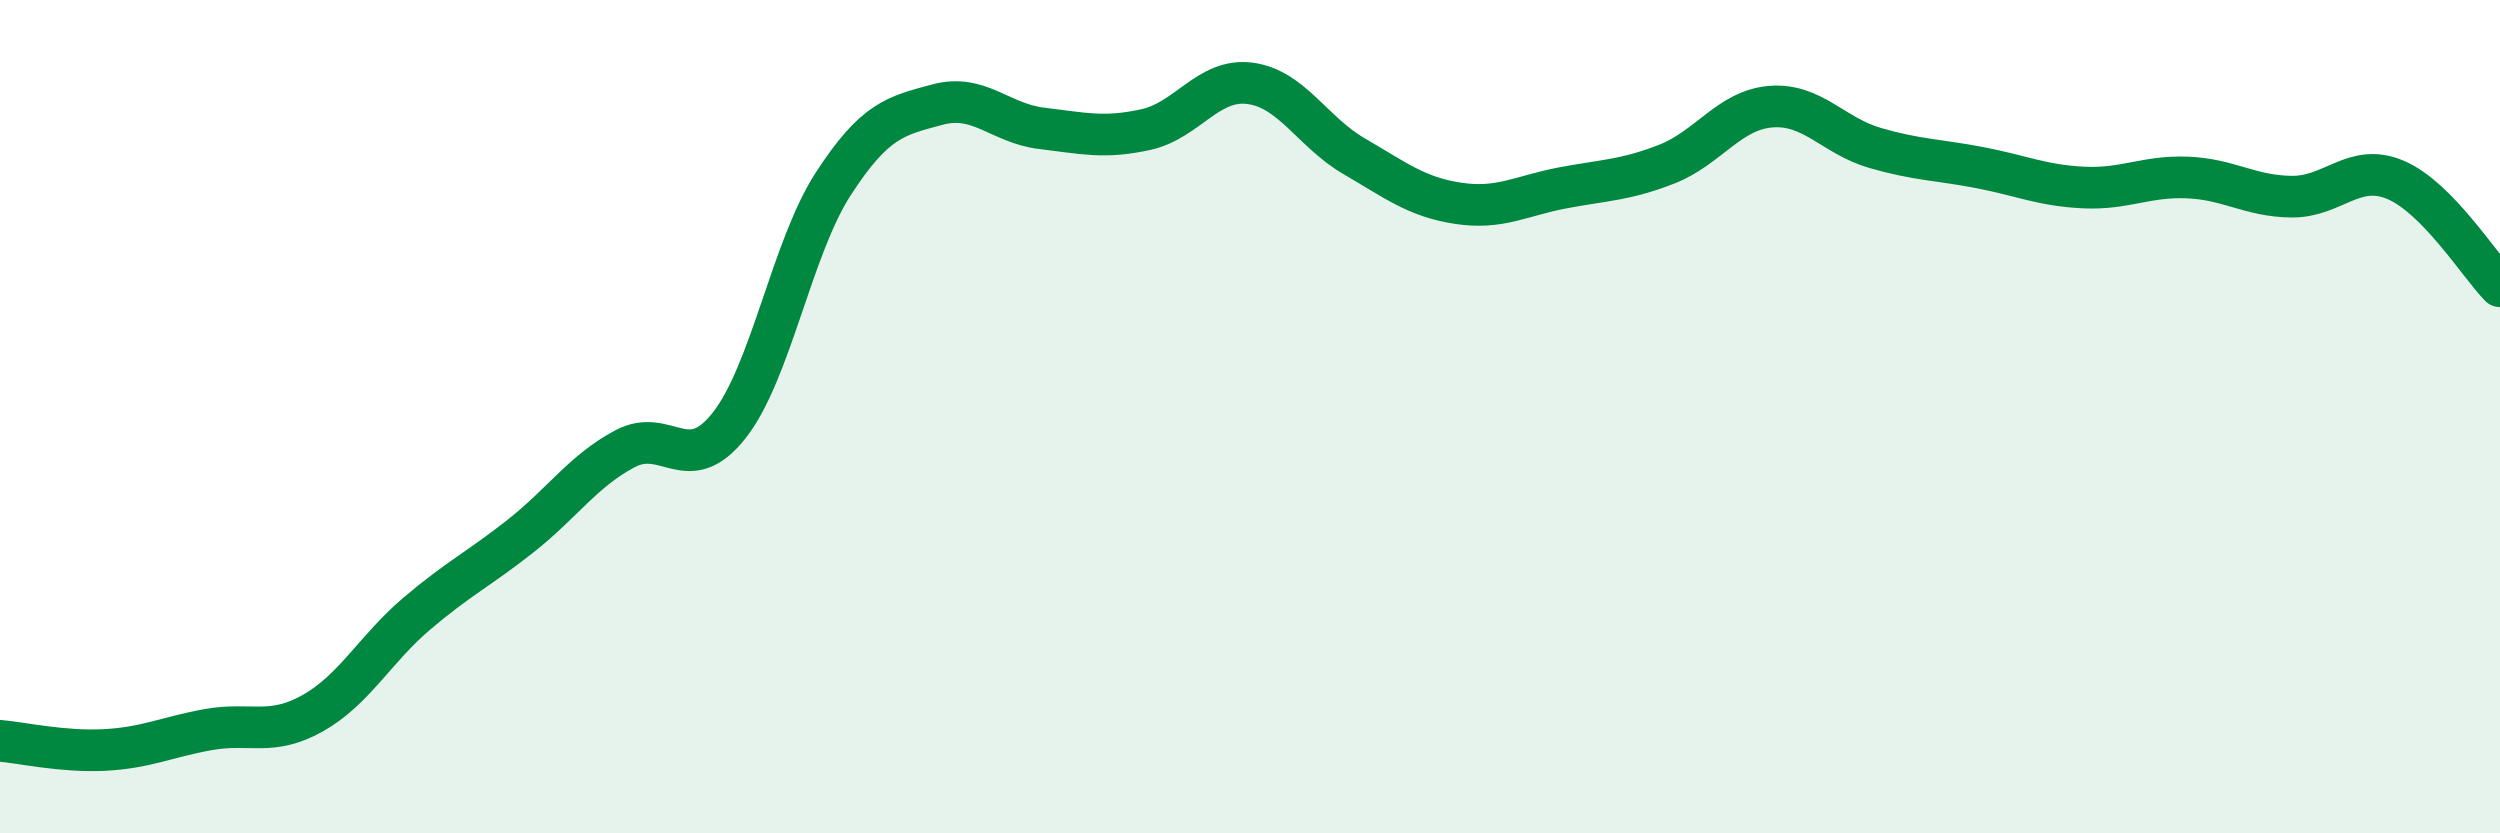
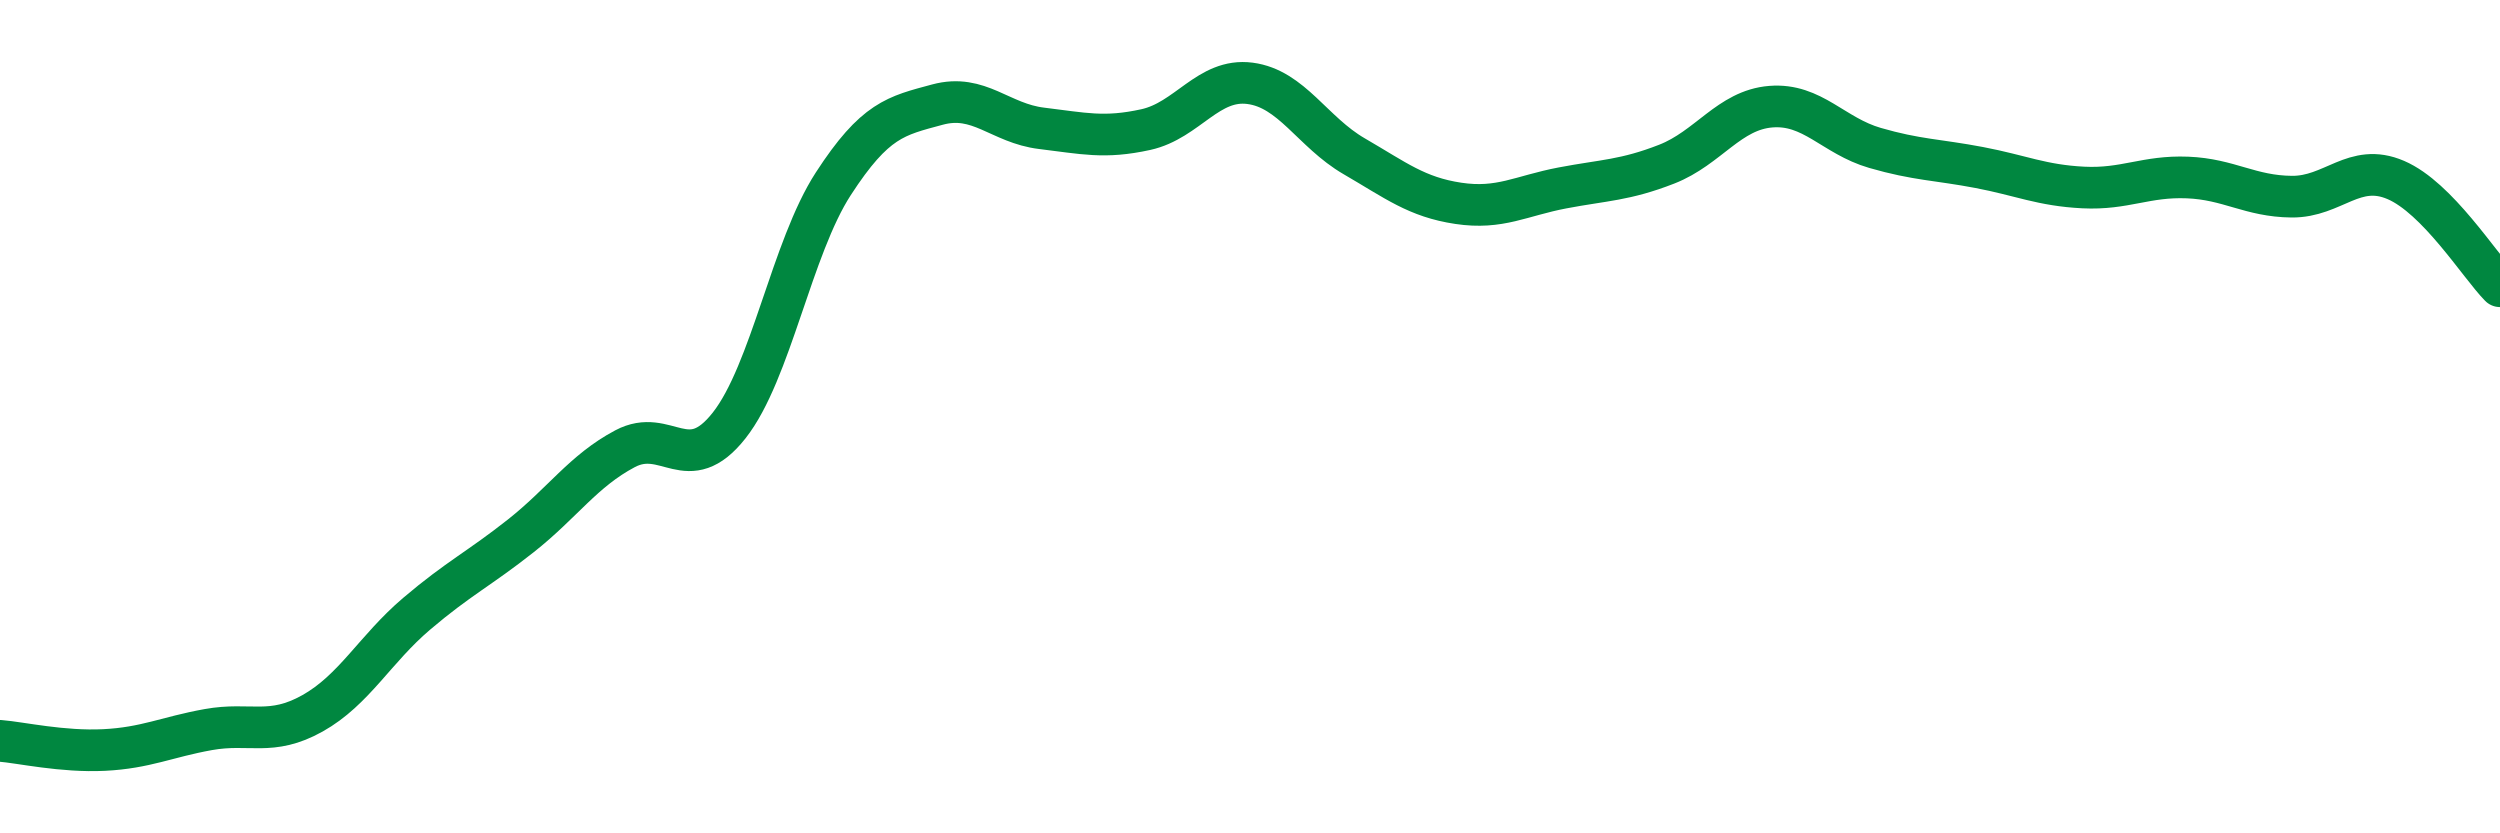
<svg xmlns="http://www.w3.org/2000/svg" width="60" height="20" viewBox="0 0 60 20">
-   <path d="M 0,17.78 C 0.5,17.82 1.5,18.05 2.5,18 C 3.5,17.95 4,17.69 5,17.51 C 6,17.33 6.5,17.68 7.5,17.12 C 8.5,16.56 9,15.58 10,14.73 C 11,13.88 11.5,13.65 12.5,12.86 C 13.5,12.07 14,11.3 15,10.77 C 16,10.24 16.5,11.48 17.5,10.21 C 18.5,8.94 19,5.95 20,4.41 C 21,2.87 21.5,2.78 22.5,2.51 C 23.5,2.24 24,2.96 25,3.08 C 26,3.2 26.5,3.33 27.5,3.11 C 28.5,2.89 29,1.87 30,2 C 31,2.13 31.5,3.17 32.5,3.75 C 33.5,4.33 34,4.73 35,4.88 C 36,5.03 36.5,4.7 37.5,4.51 C 38.5,4.32 39,4.33 40,3.94 C 41,3.55 41.5,2.64 42.5,2.56 C 43.5,2.48 44,3.26 45,3.55 C 46,3.84 46.5,3.83 47.5,4.02 C 48.5,4.21 49,4.45 50,4.5 C 51,4.55 51.5,4.22 52.5,4.26 C 53.5,4.3 54,4.71 55,4.72 C 56,4.73 56.5,3.89 57.5,4.32 C 58.5,4.75 59.5,6.36 60,6.87L60 20L0 20Z" fill="#008740" opacity="0.1" stroke-linecap="round" stroke-linejoin="round" />
  <path d="M 0,17.78 C 0.5,17.82 1.5,18.05 2.5,18 C 3.5,17.95 4,17.69 5,17.51 C 6,17.33 6.5,17.68 7.5,17.12 C 8.5,16.56 9,15.58 10,14.73 C 11,13.88 11.5,13.65 12.5,12.86 C 13.5,12.07 14,11.3 15,10.77 C 16,10.24 16.5,11.48 17.5,10.21 C 18.5,8.94 19,5.95 20,4.41 C 21,2.87 21.5,2.78 22.5,2.51 C 23.5,2.24 24,2.96 25,3.08 C 26,3.2 26.5,3.33 27.5,3.11 C 28.5,2.89 29,1.87 30,2 C 31,2.13 31.5,3.17 32.5,3.75 C 33.5,4.33 34,4.73 35,4.88 C 36,5.03 36.5,4.7 37.5,4.51 C 38.5,4.32 39,4.33 40,3.94 C 41,3.55 41.5,2.64 42.5,2.56 C 43.5,2.48 44,3.26 45,3.55 C 46,3.84 46.5,3.83 47.5,4.02 C 48.5,4.21 49,4.45 50,4.5 C 51,4.55 51.5,4.22 52.5,4.26 C 53.5,4.3 54,4.71 55,4.72 C 56,4.73 56.5,3.89 57.5,4.32 C 58.5,4.75 59.5,6.36 60,6.87" stroke="#008740" stroke-width="1" fill="none" stroke-linecap="round" stroke-linejoin="round" />
</svg>